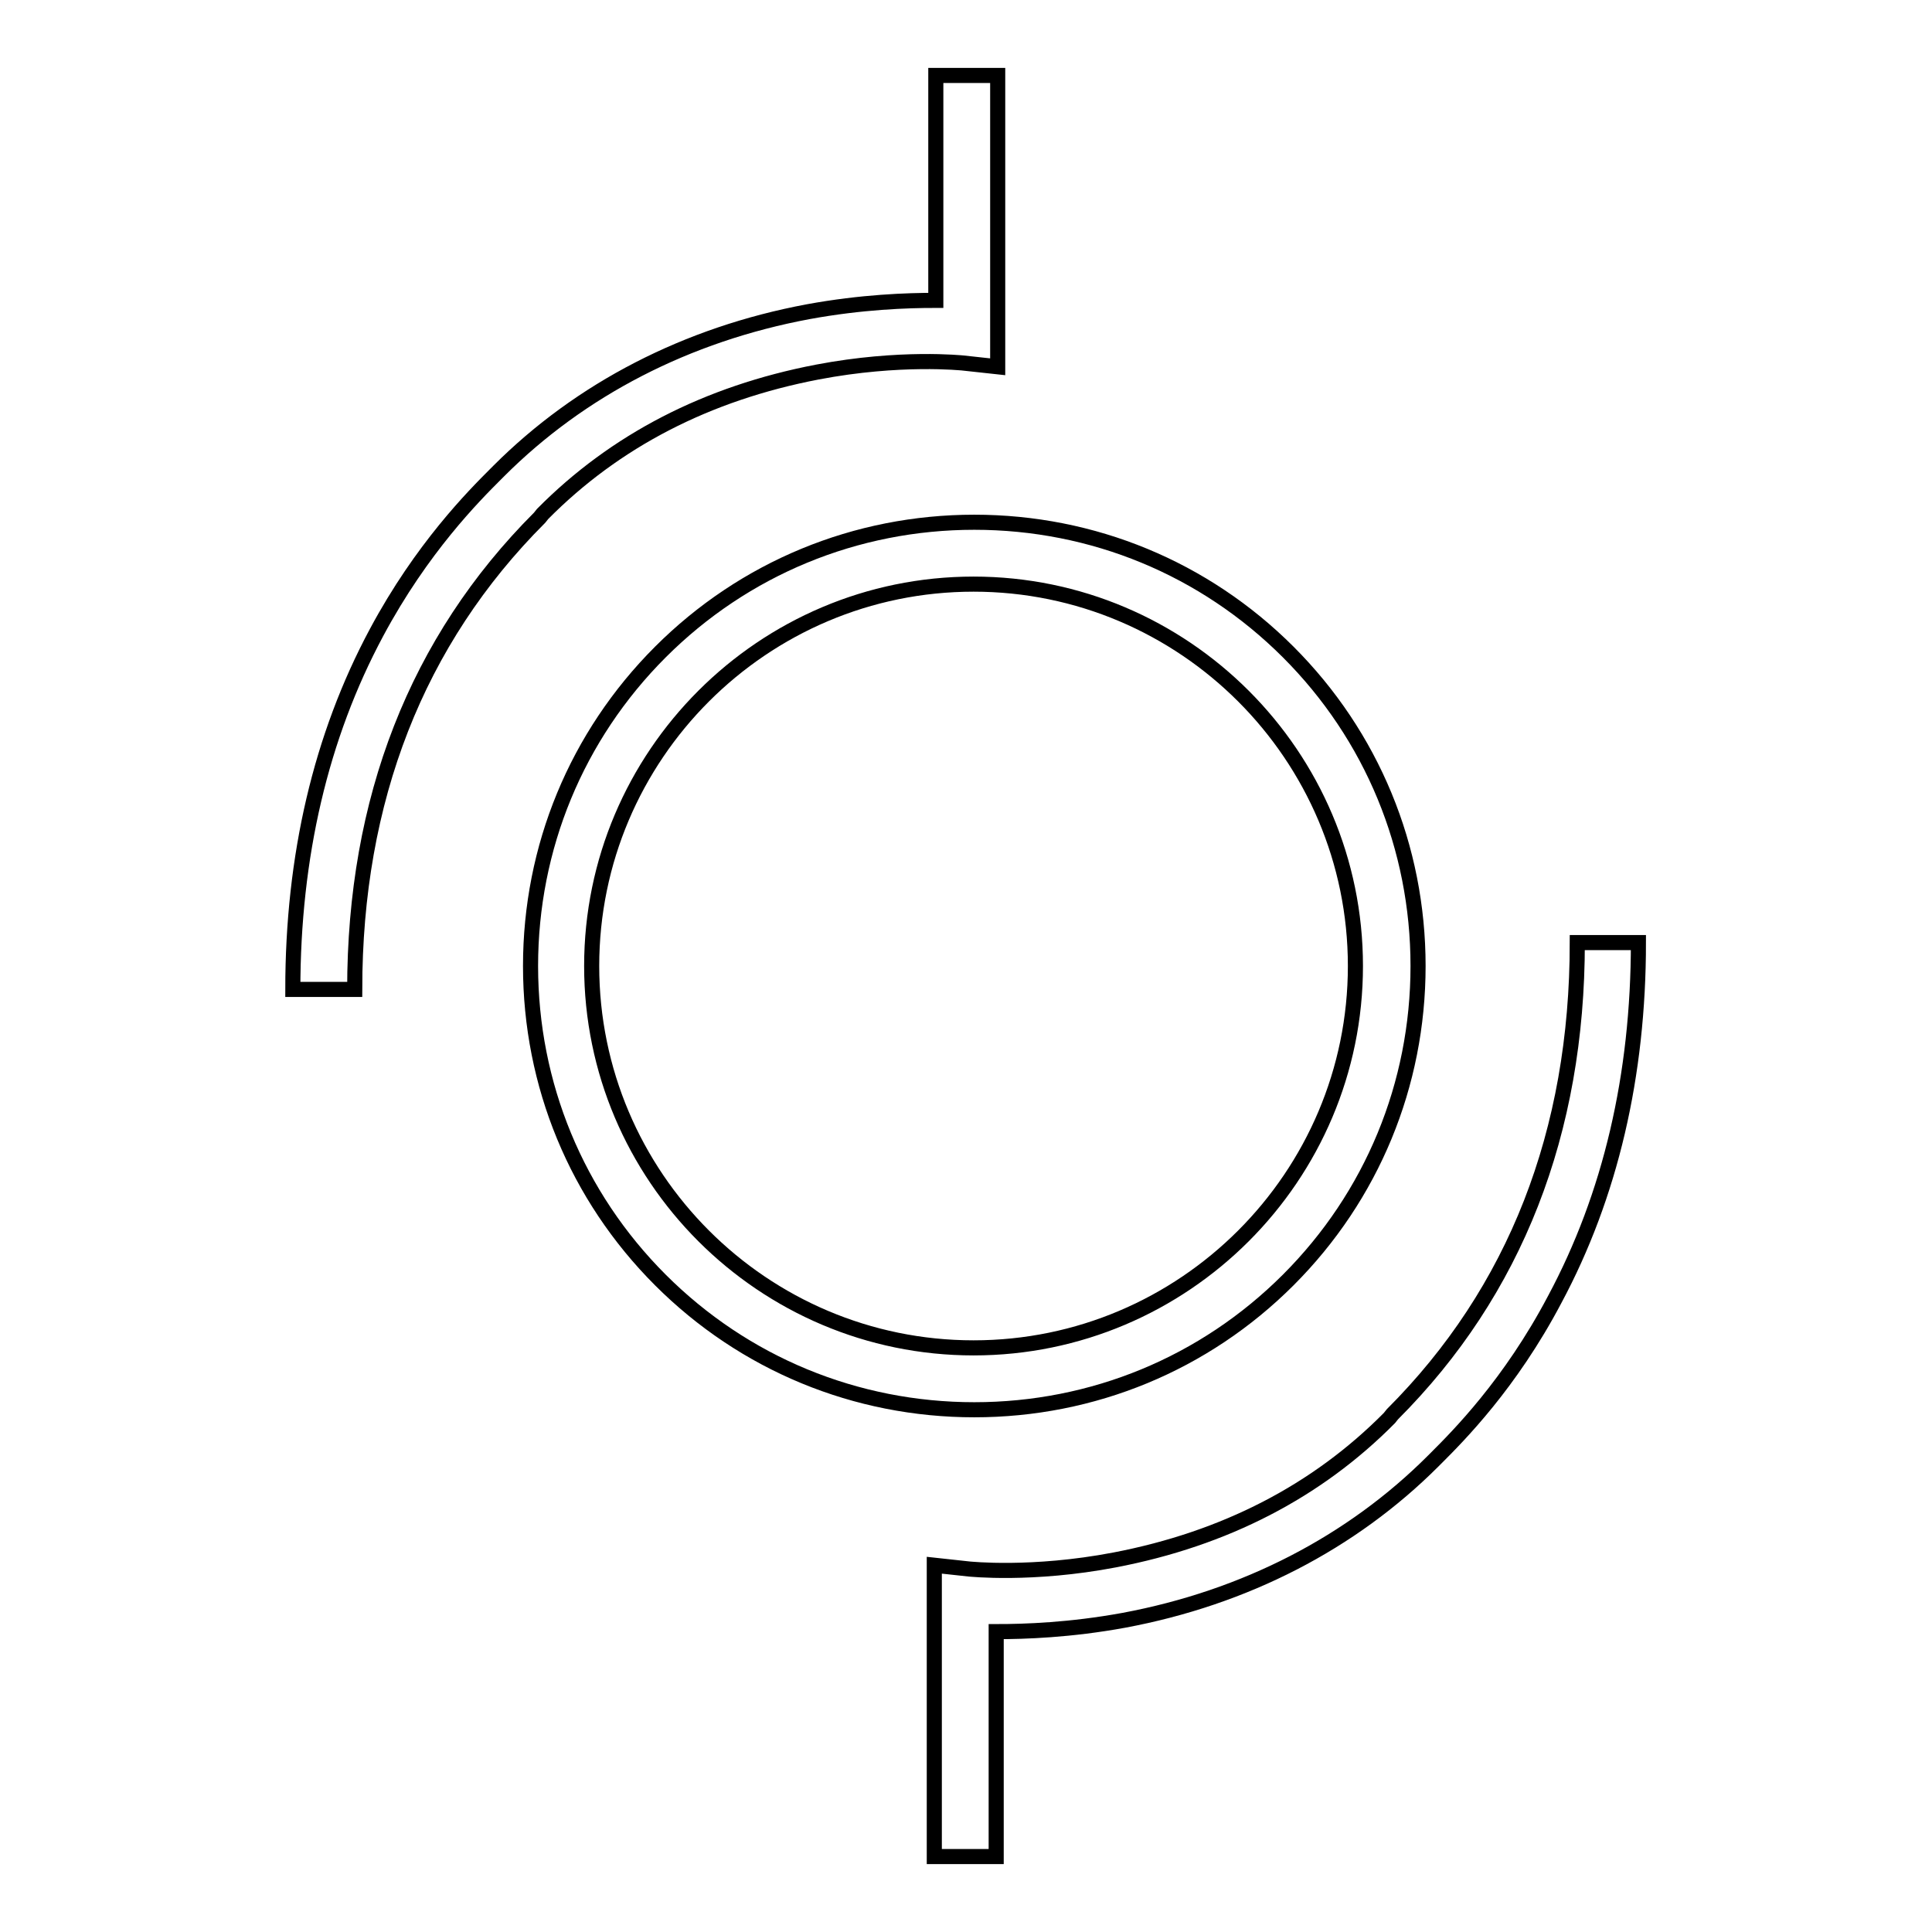
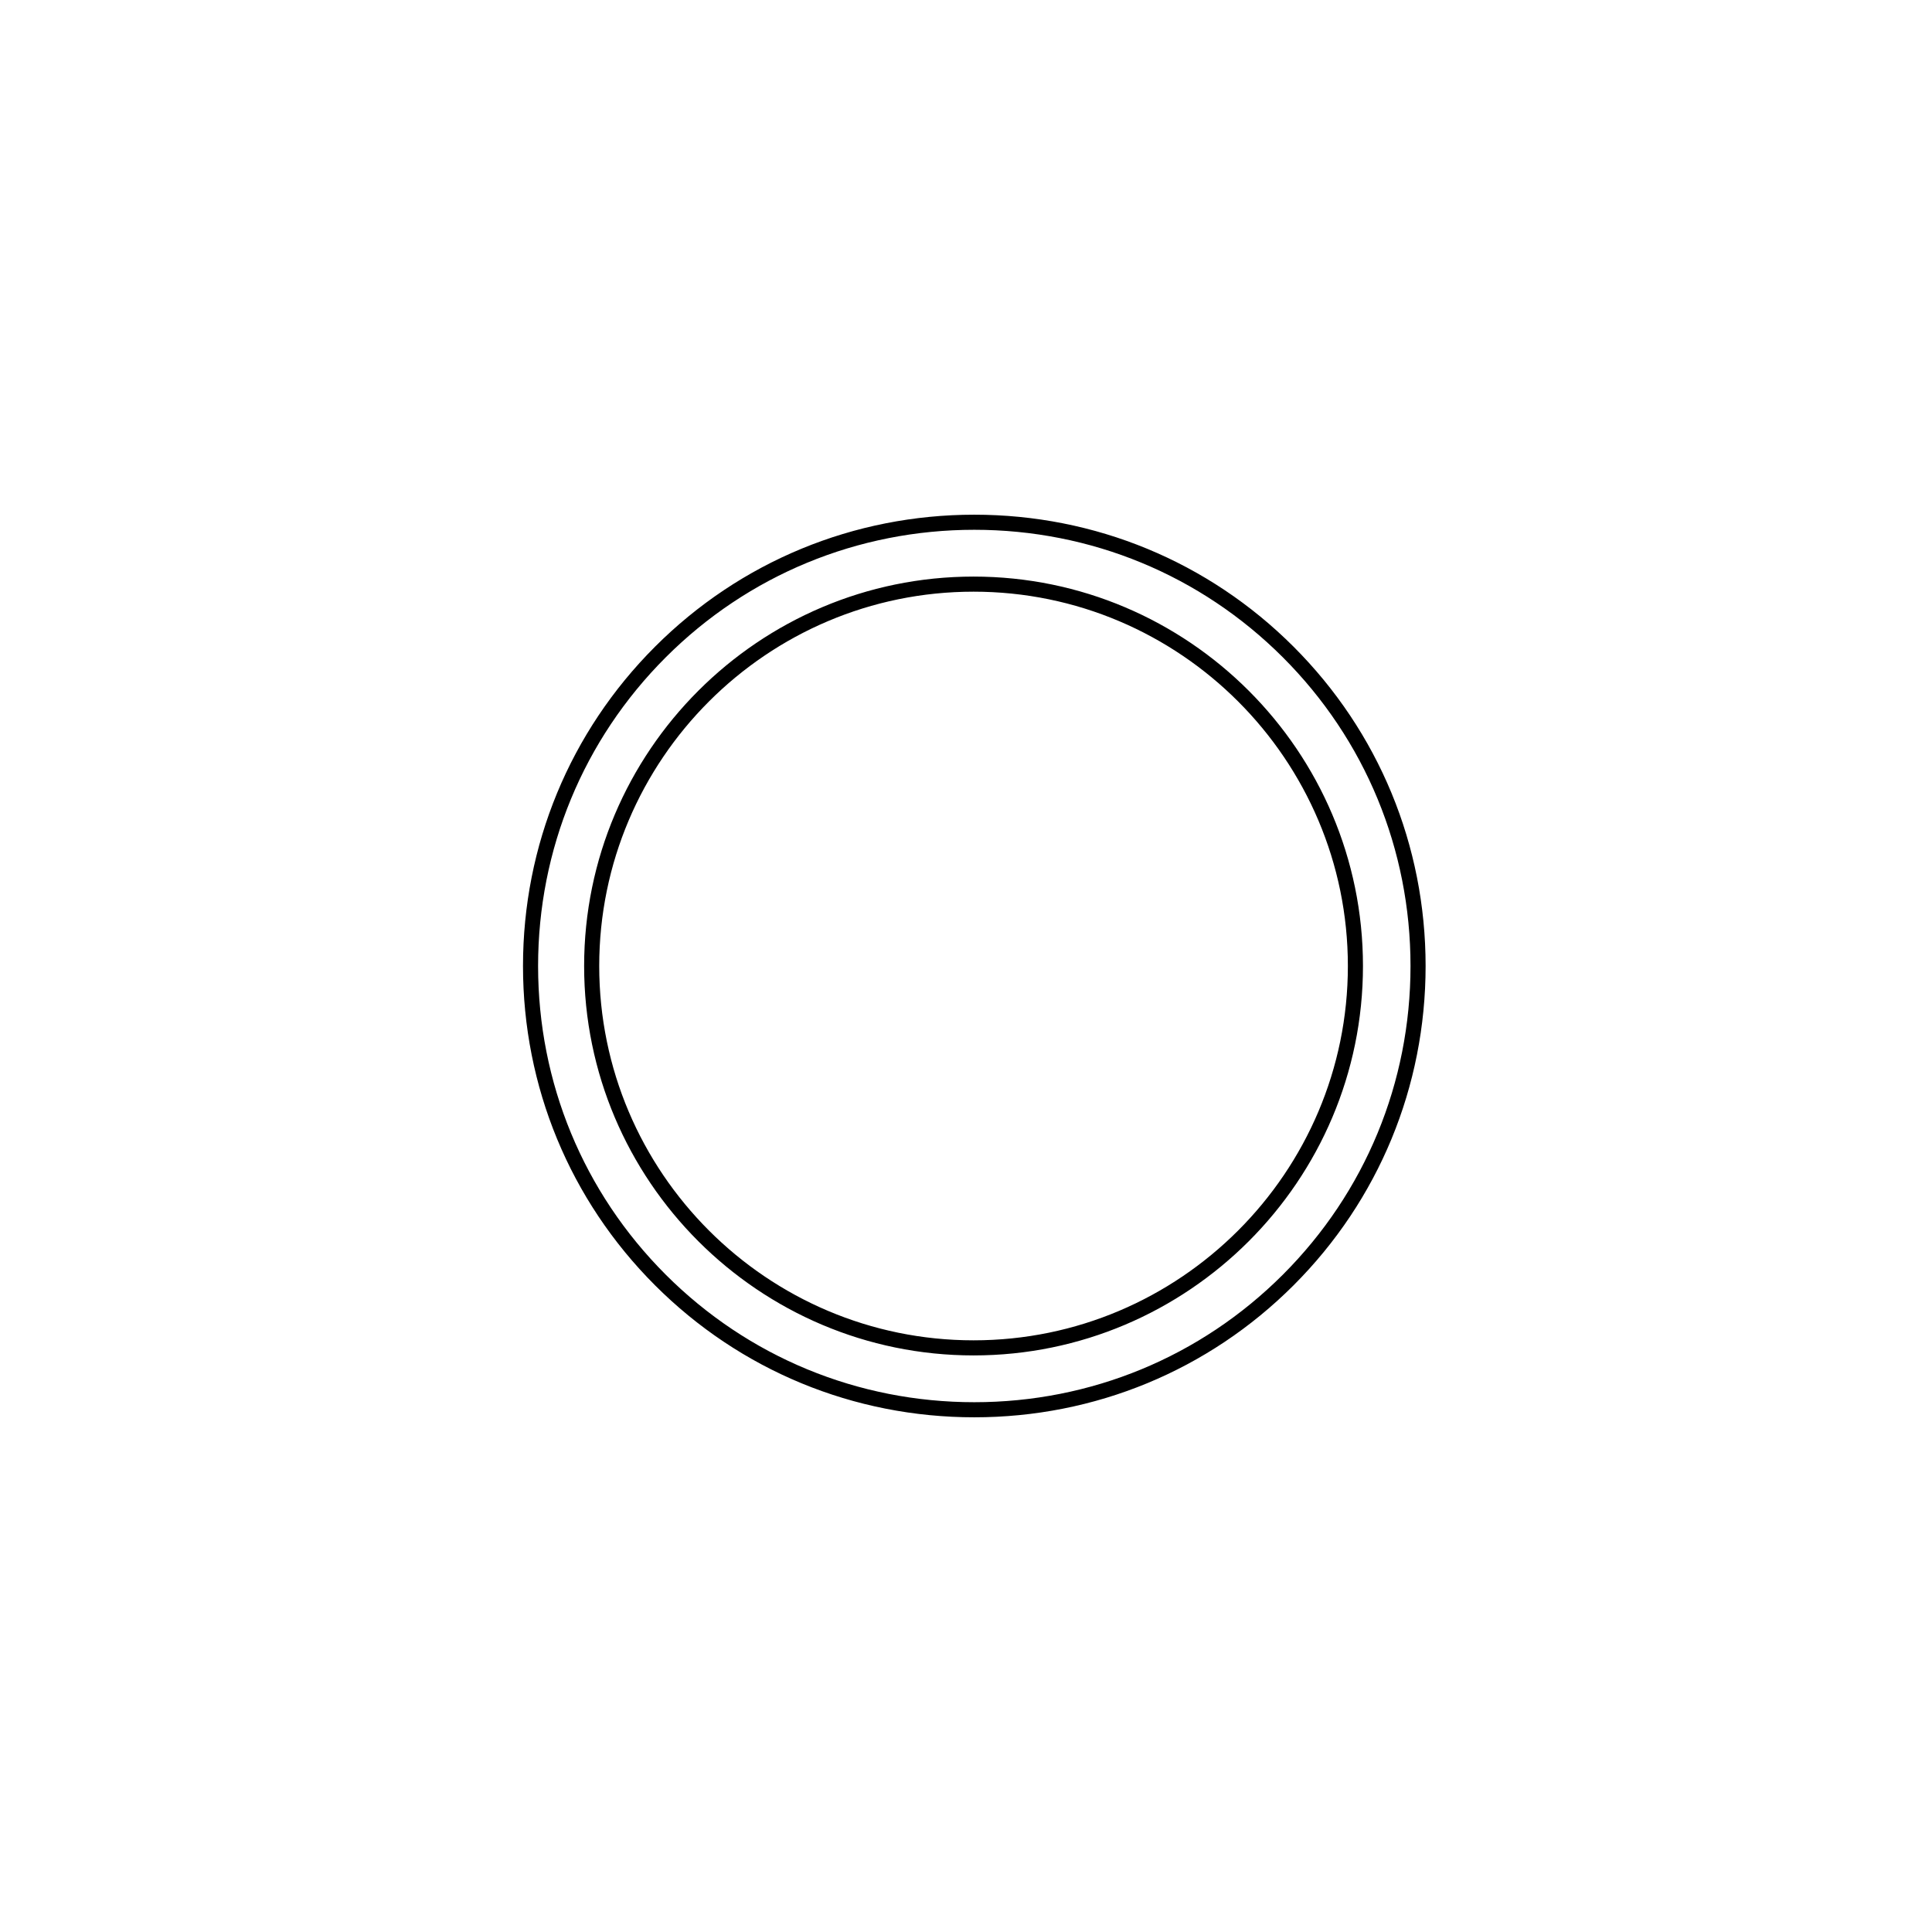
<svg xmlns="http://www.w3.org/2000/svg" version="1.1" x="0px" y="0px" viewBox="0 0 256 256" enable-background="new 0 0 256 256" xml:space="preserve">
  <g>
    <g>
-       <path stroke-width="2" fill-opacity="0" stroke="#000000" d="M71.9,68.1c9.6-9.7,21.8-16,36.4-18.8c11-2.1,19.2-1.2,19.3-1.2l4.6,0.5V10h-8.2v29.8c-3.8,0-9.8,0.2-16.9,1.5c-16.1,3-30.2,10.3-41,21.1l-0.4,0.4c-2.9,2.9-9.8,9.8-15.8,21c-7.4,13.8-11.1,29.7-11.1,47.3H47c0-25.1,8.2-46.2,24.5-62.5L71.9,68.1z" />
-       <path stroke-width="2" fill-opacity="0" stroke="#000000" d="M209,124.9c0,25.1-8.2,46.2-24.5,62.5l-0.4,0.5c-9.6,9.7-21.8,16-36.4,18.8c-11,2.1-19.2,1.2-19.3,1.2l-4.6-0.5V246h8.2v-29.8c3.8,0,9.8-0.2,16.9-1.5c16.1-3,30.2-10.3,41-21.1l0.4-0.4c2.9-2.9,9.8-9.8,15.7-21c7.4-13.8,11.1-29.7,11.1-47.3H209z" />
      <path stroke-width="2" fill-opacity="0" stroke="#000000" d="M170.7,169.6c11.1-11.1,17.2-25.9,17.2-41.6c0-15.7-6.1-30.5-17.2-41.6c-11.1-11.1-25.9-17.2-41.6-17.2s-30.5,6.1-41.6,17.2C76.4,97.5,70.3,112.3,70.3,128c0,15.7,6.1,30.5,17.2,41.6c11.1,11.1,25.9,17.2,41.6,17.2S159.6,180.7,170.7,169.6z M78.4,128c0-27.9,22.7-50.6,50.6-50.6c27.9,0,50.6,22.7,50.6,50.6c0,27.9-22.7,50.6-50.6,50.6C101.1,178.6,78.4,155.9,78.4,128z" />
    </g>
  </g>
</svg>